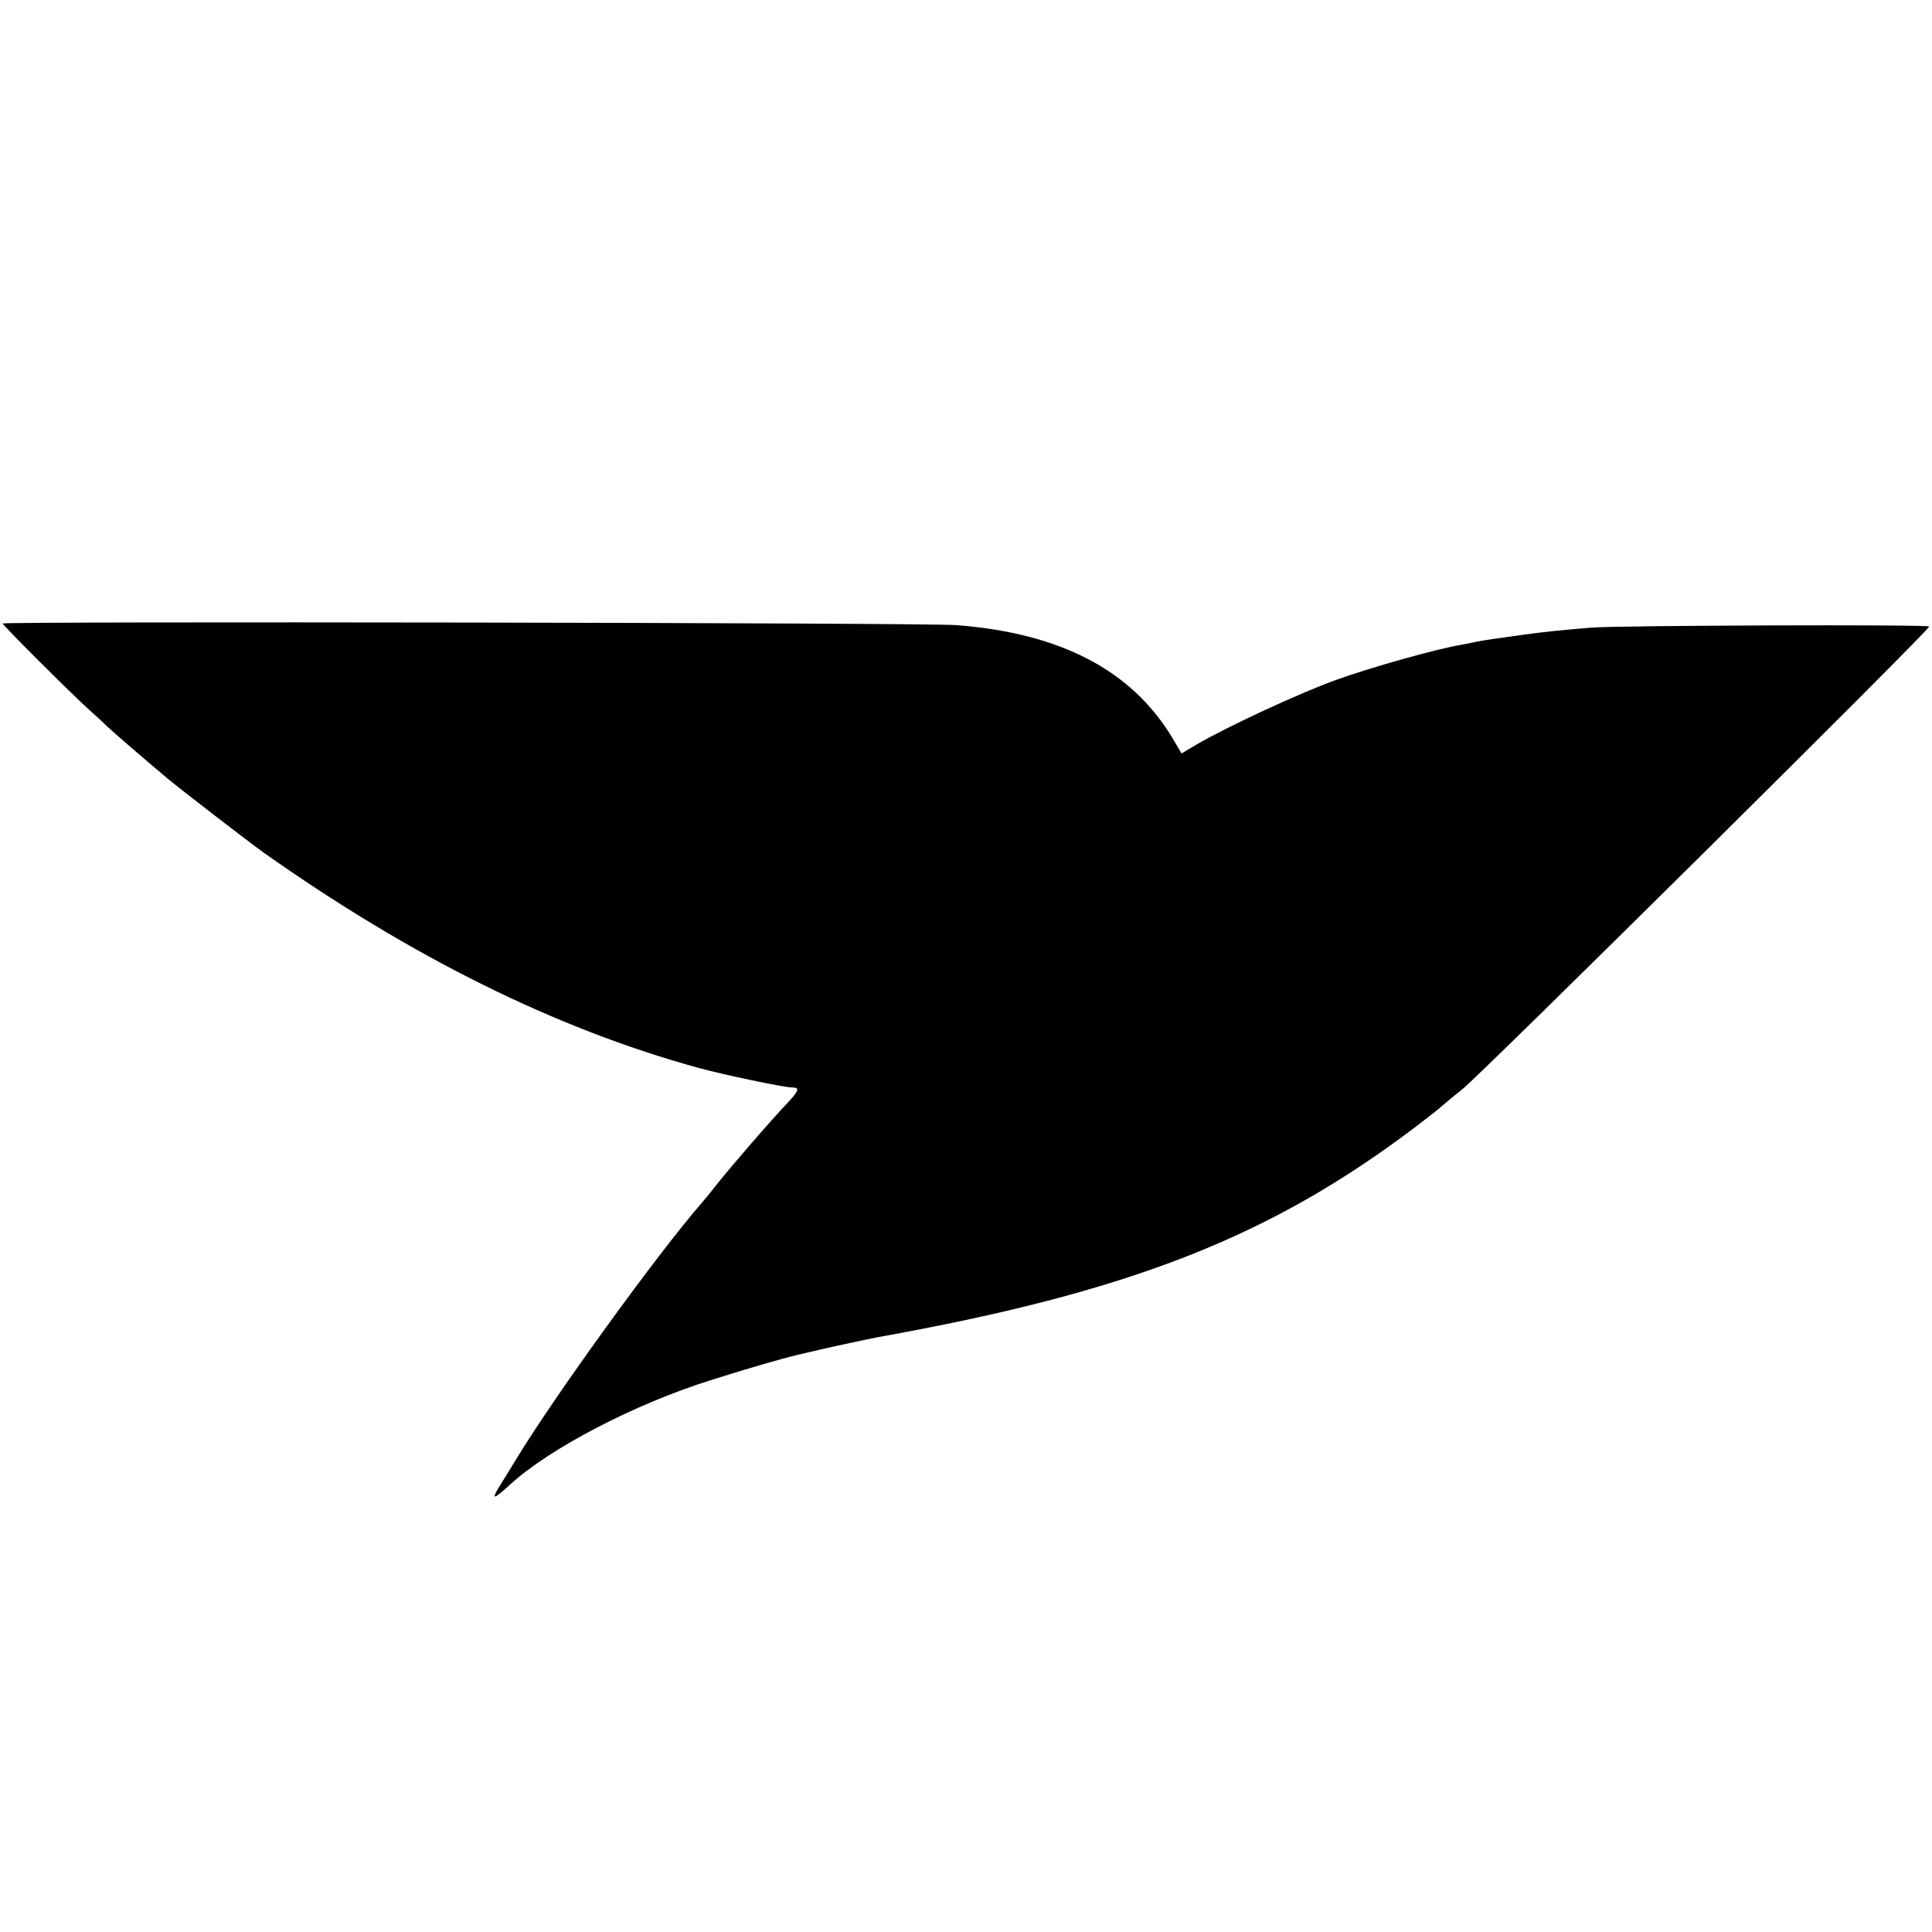
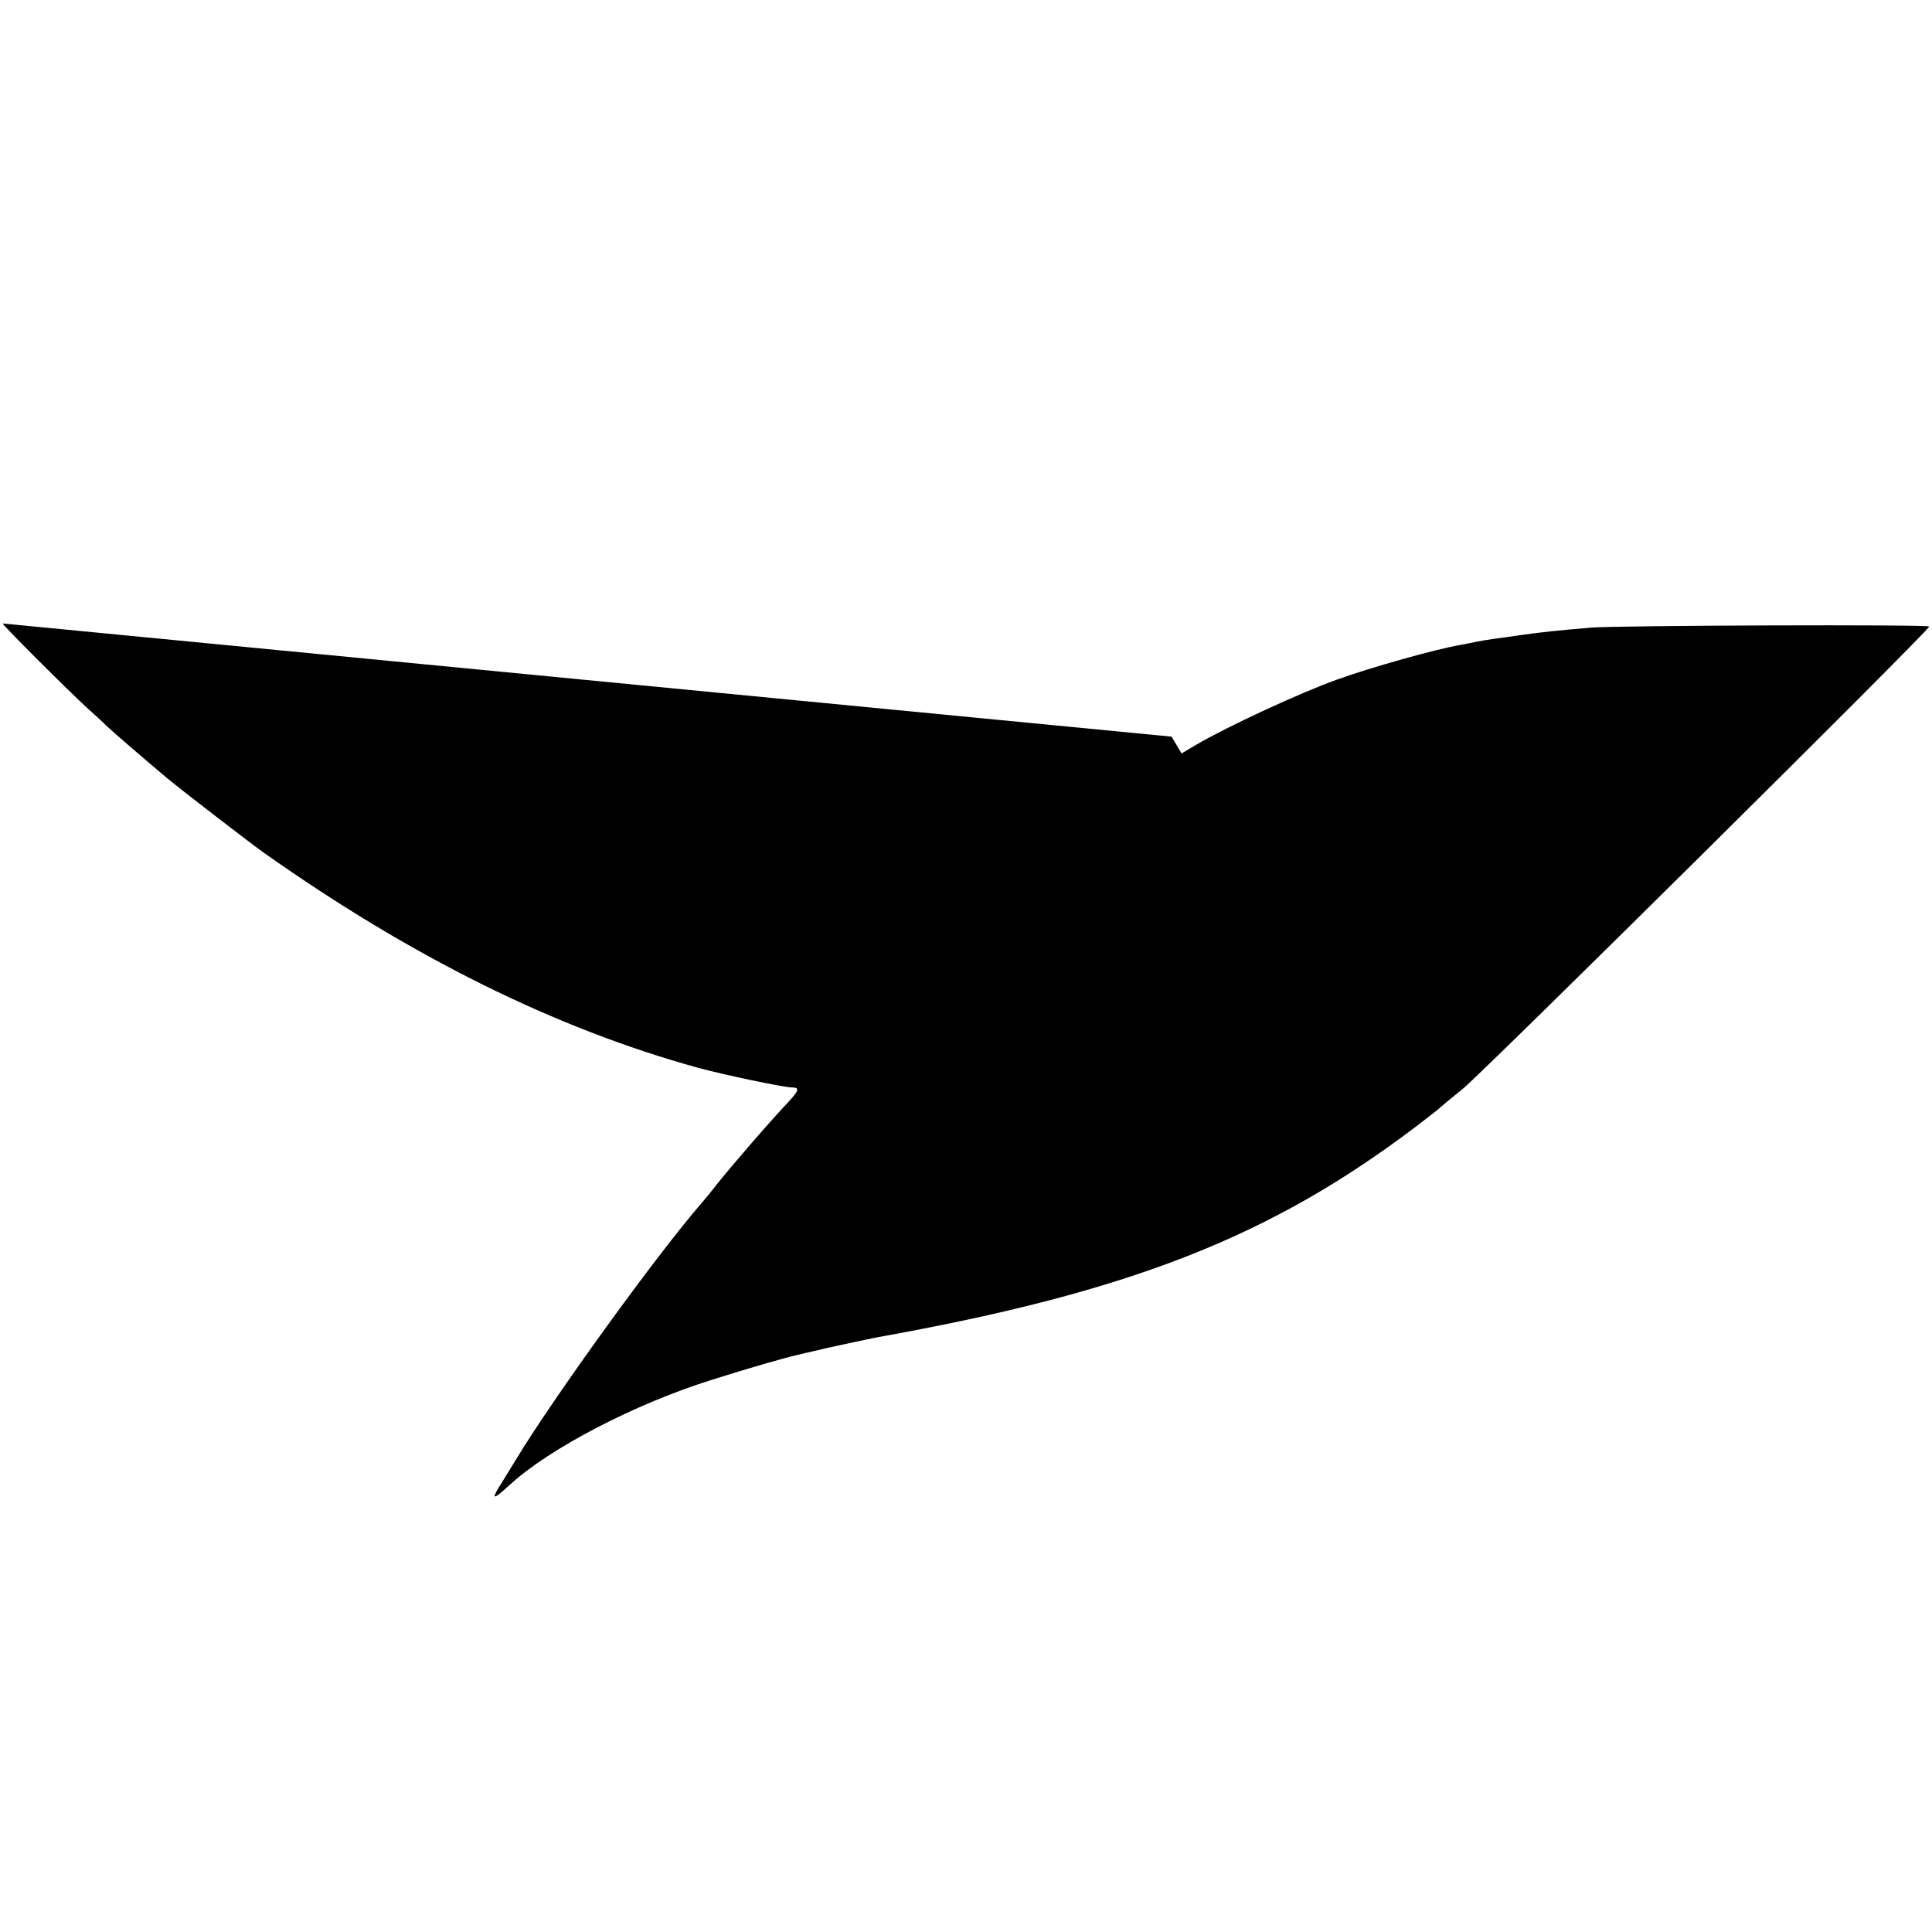
<svg xmlns="http://www.w3.org/2000/svg" version="1.0" width="700pt" height="700pt" viewBox="0 0 700 700" preserveAspectRatio="xMidYMid meet">
  <g transform="translate(0,700) scale(0.1,-0.1)" fill="#000000" stroke="none">
-     <path d="M10 4741 c0 -7 244 -250 310 -310 19 -17 49 -44 65 -60 25 -24 145 -127 220 -190 54 -45 297 -232 350 -270 535 -378 1056 -637 1575 -780 91 -25 311 -71 339 -71 29 0 26 -11 -11 -51 -63 -66 -211 -237 -263 -303 -16 -21 -40 -50 -53 -65 -161 -185 -535 -702 -673 -930 -24 -40 -52 -84 -61 -99 -29 -48 -19 -45 40 9 144 132 452 292 729 379 139 44 261 79 309 90 27 7 56 13 64 15 25 7 203 45 230 50 914 164 1422 363 1950 763 47 36 87 67 90 71 3 3 39 33 80 66 68 54 1690 1661 1690 1675 0 8 -1128 4 -1225 -4 -122 -10 -184 -17 -255 -27 -36 -5 -81 -12 -100 -14 -19 -3 -46 -7 -60 -10 -14 -3 -38 -8 -55 -11 -90 -15 -328 -82 -450 -126 -132 -47 -398 -170 -512 -237 l-52 -31 -36 61 c-148 242 -404 375 -779 404 -107 9 -3456 14 -3456 6z" />
+     <path d="M10 4741 c0 -7 244 -250 310 -310 19 -17 49 -44 65 -60 25 -24 145 -127 220 -190 54 -45 297 -232 350 -270 535 -378 1056 -637 1575 -780 91 -25 311 -71 339 -71 29 0 26 -11 -11 -51 -63 -66 -211 -237 -263 -303 -16 -21 -40 -50 -53 -65 -161 -185 -535 -702 -673 -930 -24 -40 -52 -84 -61 -99 -29 -48 -19 -45 40 9 144 132 452 292 729 379 139 44 261 79 309 90 27 7 56 13 64 15 25 7 203 45 230 50 914 164 1422 363 1950 763 47 36 87 67 90 71 3 3 39 33 80 66 68 54 1690 1661 1690 1675 0 8 -1128 4 -1225 -4 -122 -10 -184 -17 -255 -27 -36 -5 -81 -12 -100 -14 -19 -3 -46 -7 -60 -10 -14 -3 -38 -8 -55 -11 -90 -15 -328 -82 -450 -126 -132 -47 -398 -170 -512 -237 l-52 -31 -36 61 z" />
  </g>
</svg>